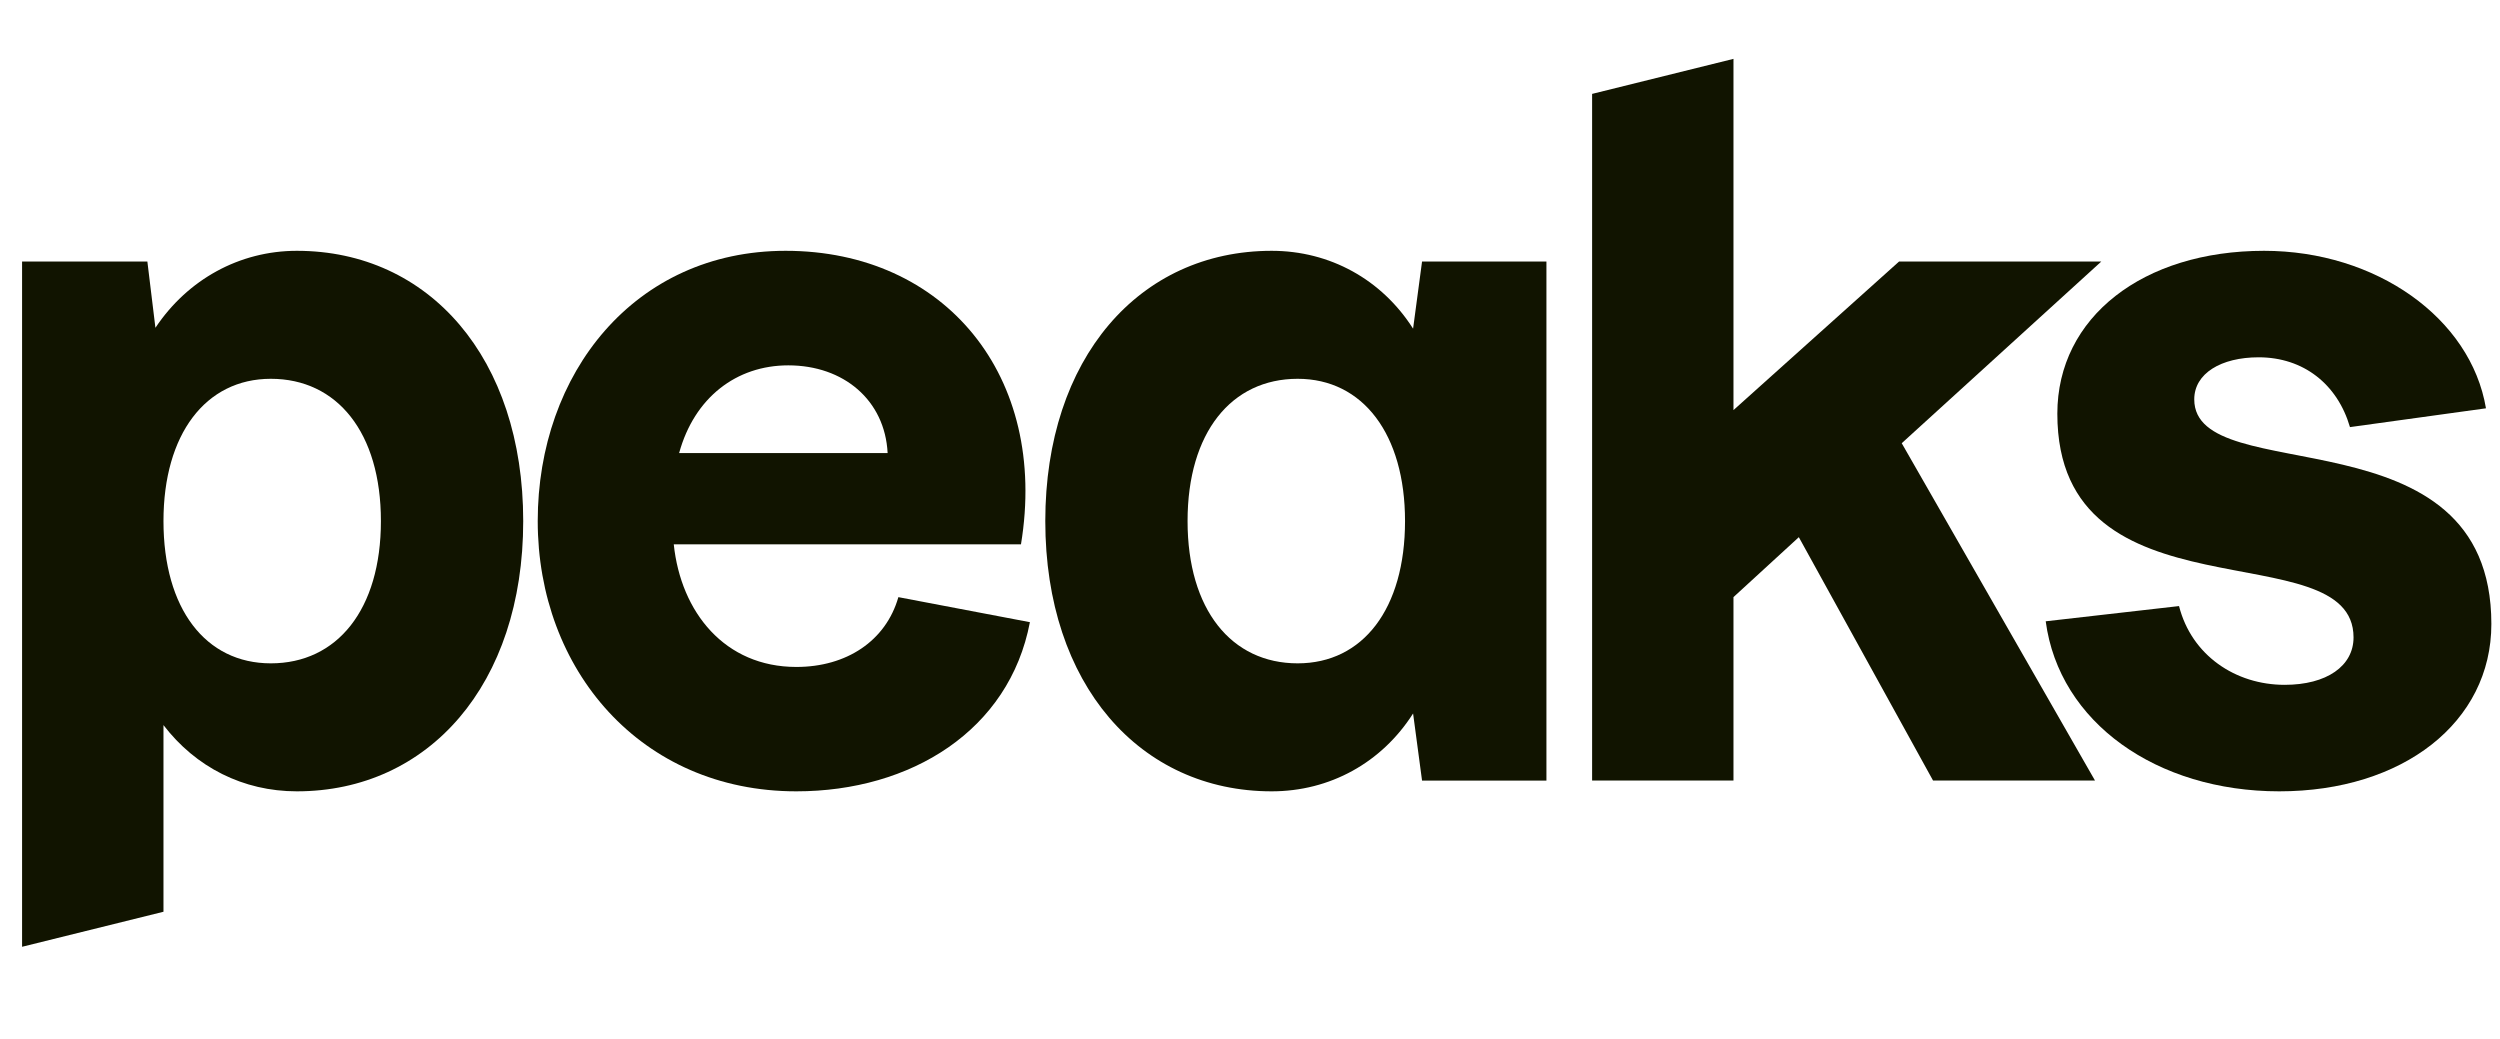
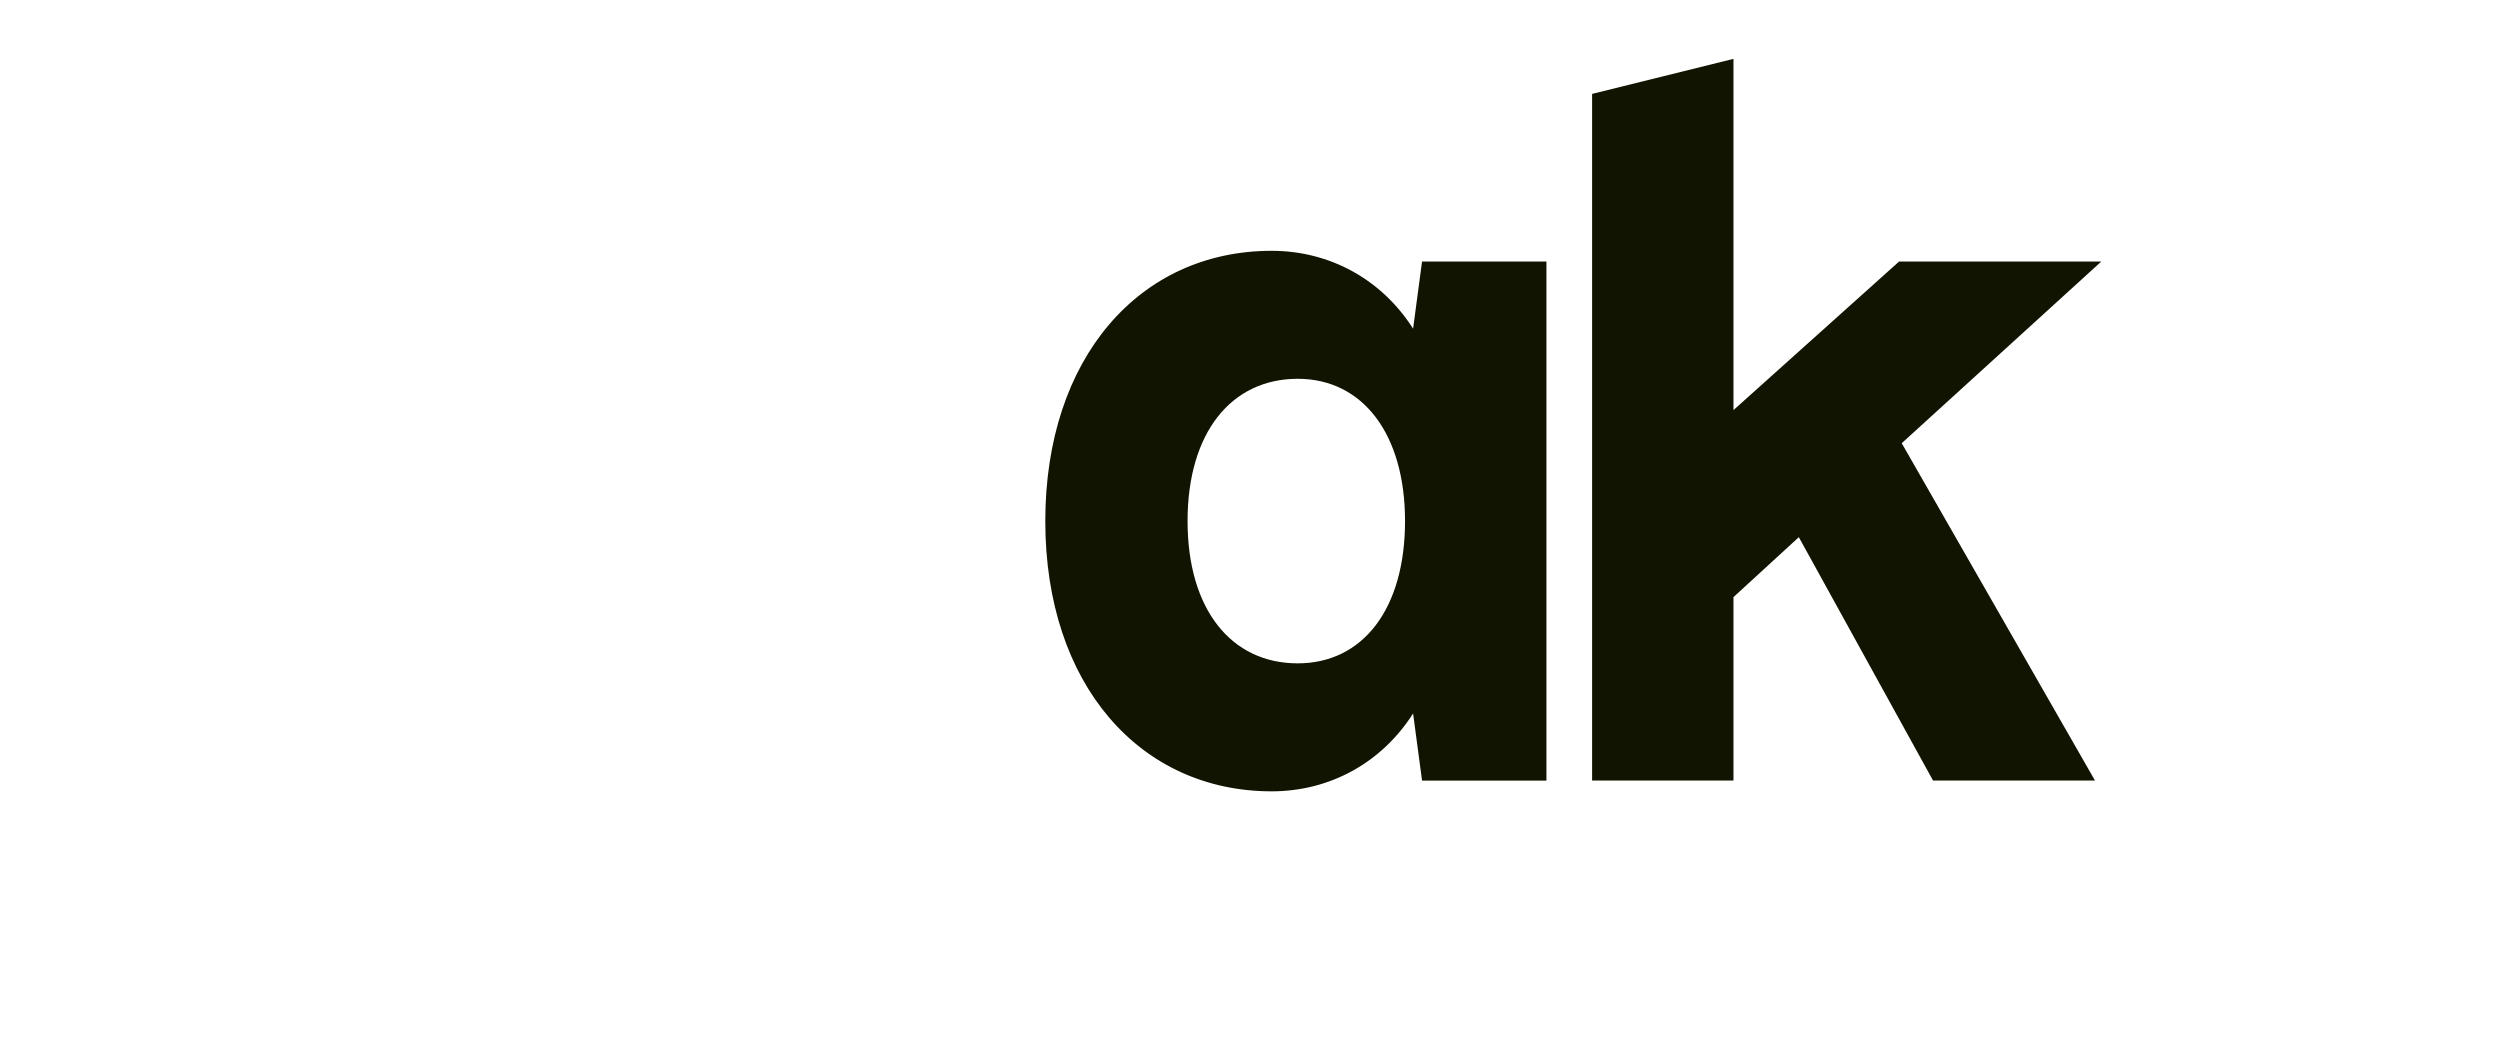
<svg xmlns="http://www.w3.org/2000/svg" width="77" height="32" viewBox="0 0 77 32" fill="none">
  <g id="Wordmark frame">
    <g id="Peaks wordmark">
-       <path d="M70.201 24.373C66.425 24.373 63.421 22.25 63.008 19.136L67.114 18.667C67.5 20.183 68.851 21.093 70.367 21.093C71.662 21.093 72.489 20.514 72.489 19.632C72.489 16.325 63.366 19.246 63.366 12.742C63.366 9.765 66.012 7.725 69.733 7.725C73.178 7.725 76.1 9.792 76.568 12.576L72.379 13.155C71.993 11.832 70.945 11.005 69.567 11.005C68.41 11.005 67.583 11.501 67.583 12.301C67.583 15.112 76.734 12.549 76.734 19.219C76.734 22.25 74.005 24.373 70.201 24.373Z" fill="#111400" />
      <path d="M59.538 24.041L55.404 16.545L53.391 18.391V24.041H49.037V2.892L53.391 1.813V12.631L58.49 8.056H64.719L58.573 13.651L64.526 24.041H59.538Z" fill="#111400" />
      <path d="M39.168 24.373C35.117 24.373 32.195 21.093 32.195 16.049C32.195 11.033 35.089 7.725 39.168 7.725C40.96 7.725 42.558 8.607 43.523 10.123L43.799 8.056H47.63V24.042H43.799L43.523 21.975C42.558 23.491 40.96 24.373 39.168 24.373ZM36.577 16.049C36.577 18.778 37.928 20.431 39.968 20.431C41.98 20.431 43.275 18.75 43.275 16.049C43.275 13.376 41.98 11.667 39.968 11.667C37.928 11.667 36.577 13.32 36.577 16.049Z" fill="#111400" />
-       <path d="M24.528 24.373C19.732 24.373 16.562 20.624 16.562 16.049C16.562 11.501 19.539 7.725 24.197 7.725C29.103 7.725 32.3 11.584 31.446 16.766H20.752C20.972 18.86 22.323 20.542 24.528 20.542C26.071 20.542 27.284 19.742 27.67 18.392L31.721 19.163C31.087 22.498 28.055 24.373 24.528 24.373ZM20.917 13.954H27.339C27.256 12.328 25.988 11.253 24.279 11.253C22.681 11.253 21.386 12.245 20.917 13.954Z" fill="#111400" />
-       <path d="M0.68 8.056H4.539L4.787 10.096C5.779 8.607 7.378 7.725 9.142 7.725C13.221 7.725 16.115 11.033 16.115 16.049C16.115 21.093 13.193 24.373 9.142 24.373C7.488 24.373 6.027 23.629 5.035 22.333V28.082L0.68 29.161V8.056ZM5.035 16.049C5.035 18.75 6.33 20.431 8.342 20.431C10.382 20.431 11.732 18.778 11.732 16.049C11.732 13.32 10.382 11.667 8.342 11.667C6.33 11.667 5.035 13.376 5.035 16.049Z" fill="#111400" />
    </g>
  </g>
</svg>